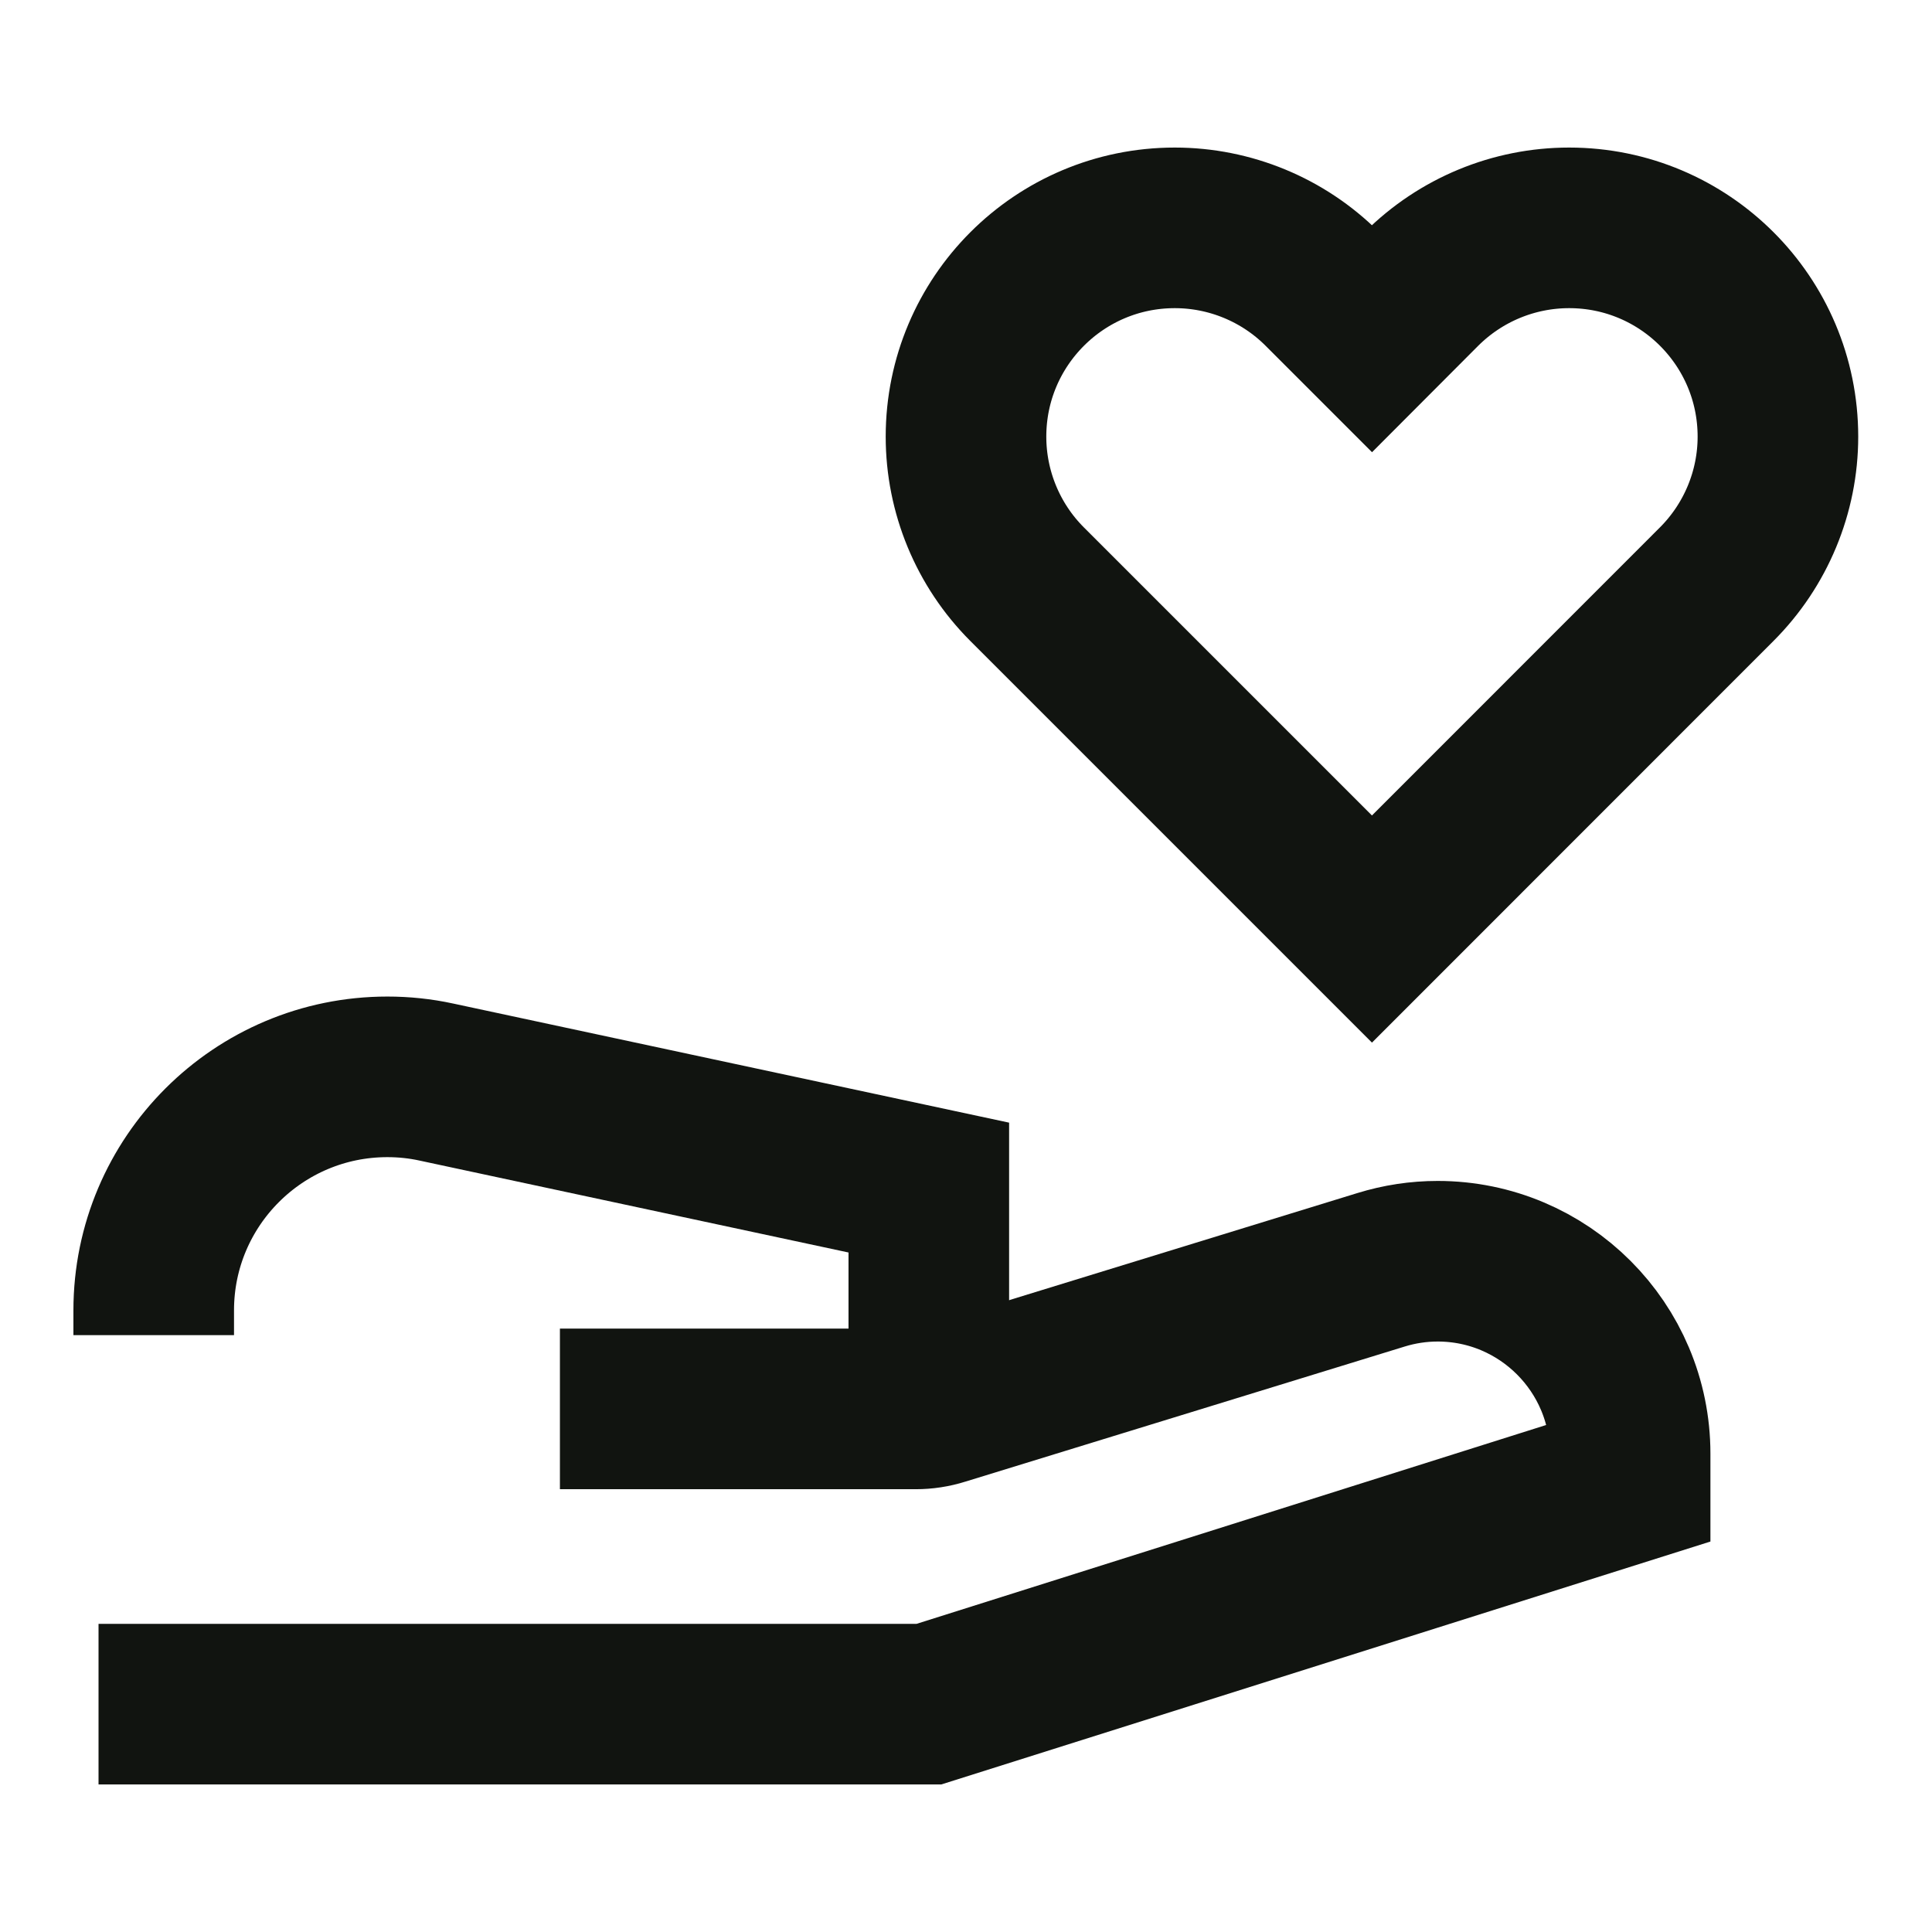
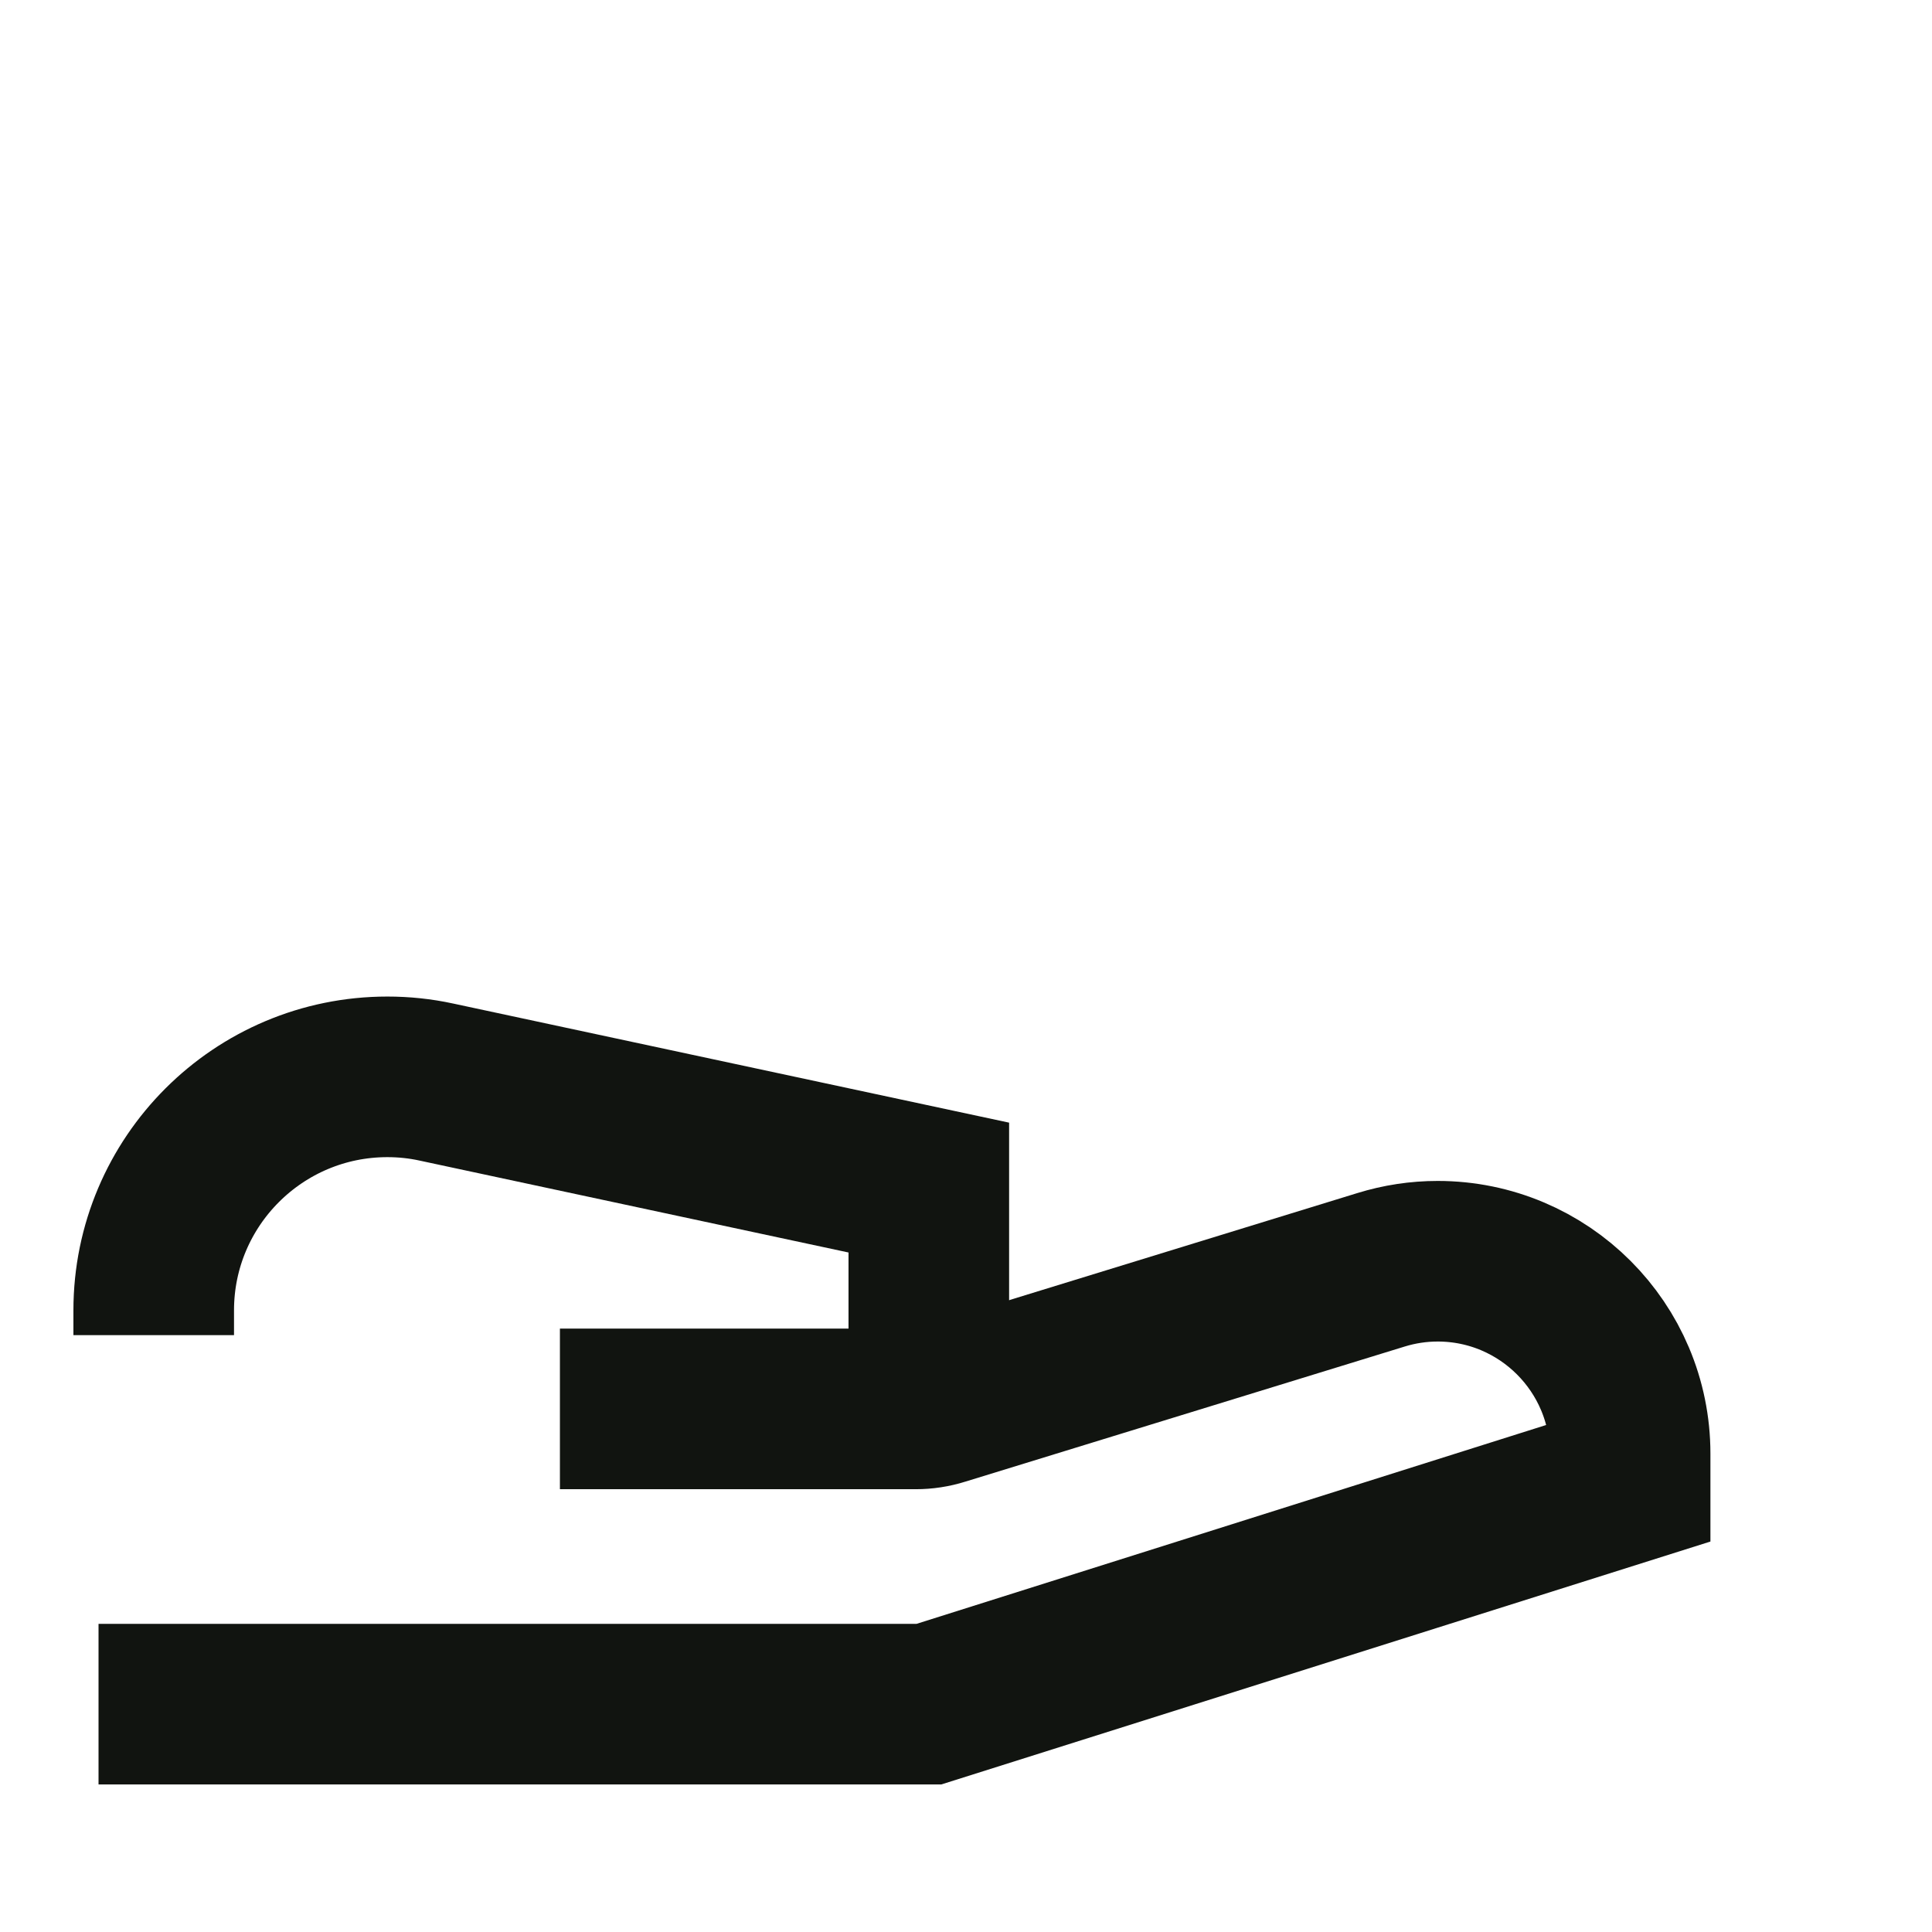
<svg xmlns="http://www.w3.org/2000/svg" width="16" height="16" viewBox="0 0 16 16" fill="none">
  <path d="M0.816 14.113H7.693L13.5 12.279V12.039C13.5 11.159 12.786 10.445 11.906 10.445C11.747 10.445 11.589 10.469 11.437 10.516L7.798 11.635C7.728 11.657 7.656 11.668 7.583 11.668H4.637" stroke="#111410" stroke-width="1.33" />
  <path d="M7.692 11.669V9.835L3.613 8.961C3.48 8.932 3.344 8.918 3.208 8.918C2.14 8.918 1.273 9.784 1.273 10.852V11.057" stroke="#111410" stroke-width="1.33" />
-   <path d="M10.951 2.393L11.362 2.804L11.772 2.393C12.097 2.069 12.536 1.887 12.995 1.887C13.95 1.887 14.724 2.661 14.724 3.616C14.724 4.074 14.541 4.514 14.217 4.838L11.362 7.694L8.506 4.838C8.182 4.514 8 4.074 8 3.616C8 2.661 8.774 1.887 9.729 1.887C10.187 1.887 10.627 2.069 10.951 2.393Z" stroke="#111410" stroke-width="1.33" />
</svg>